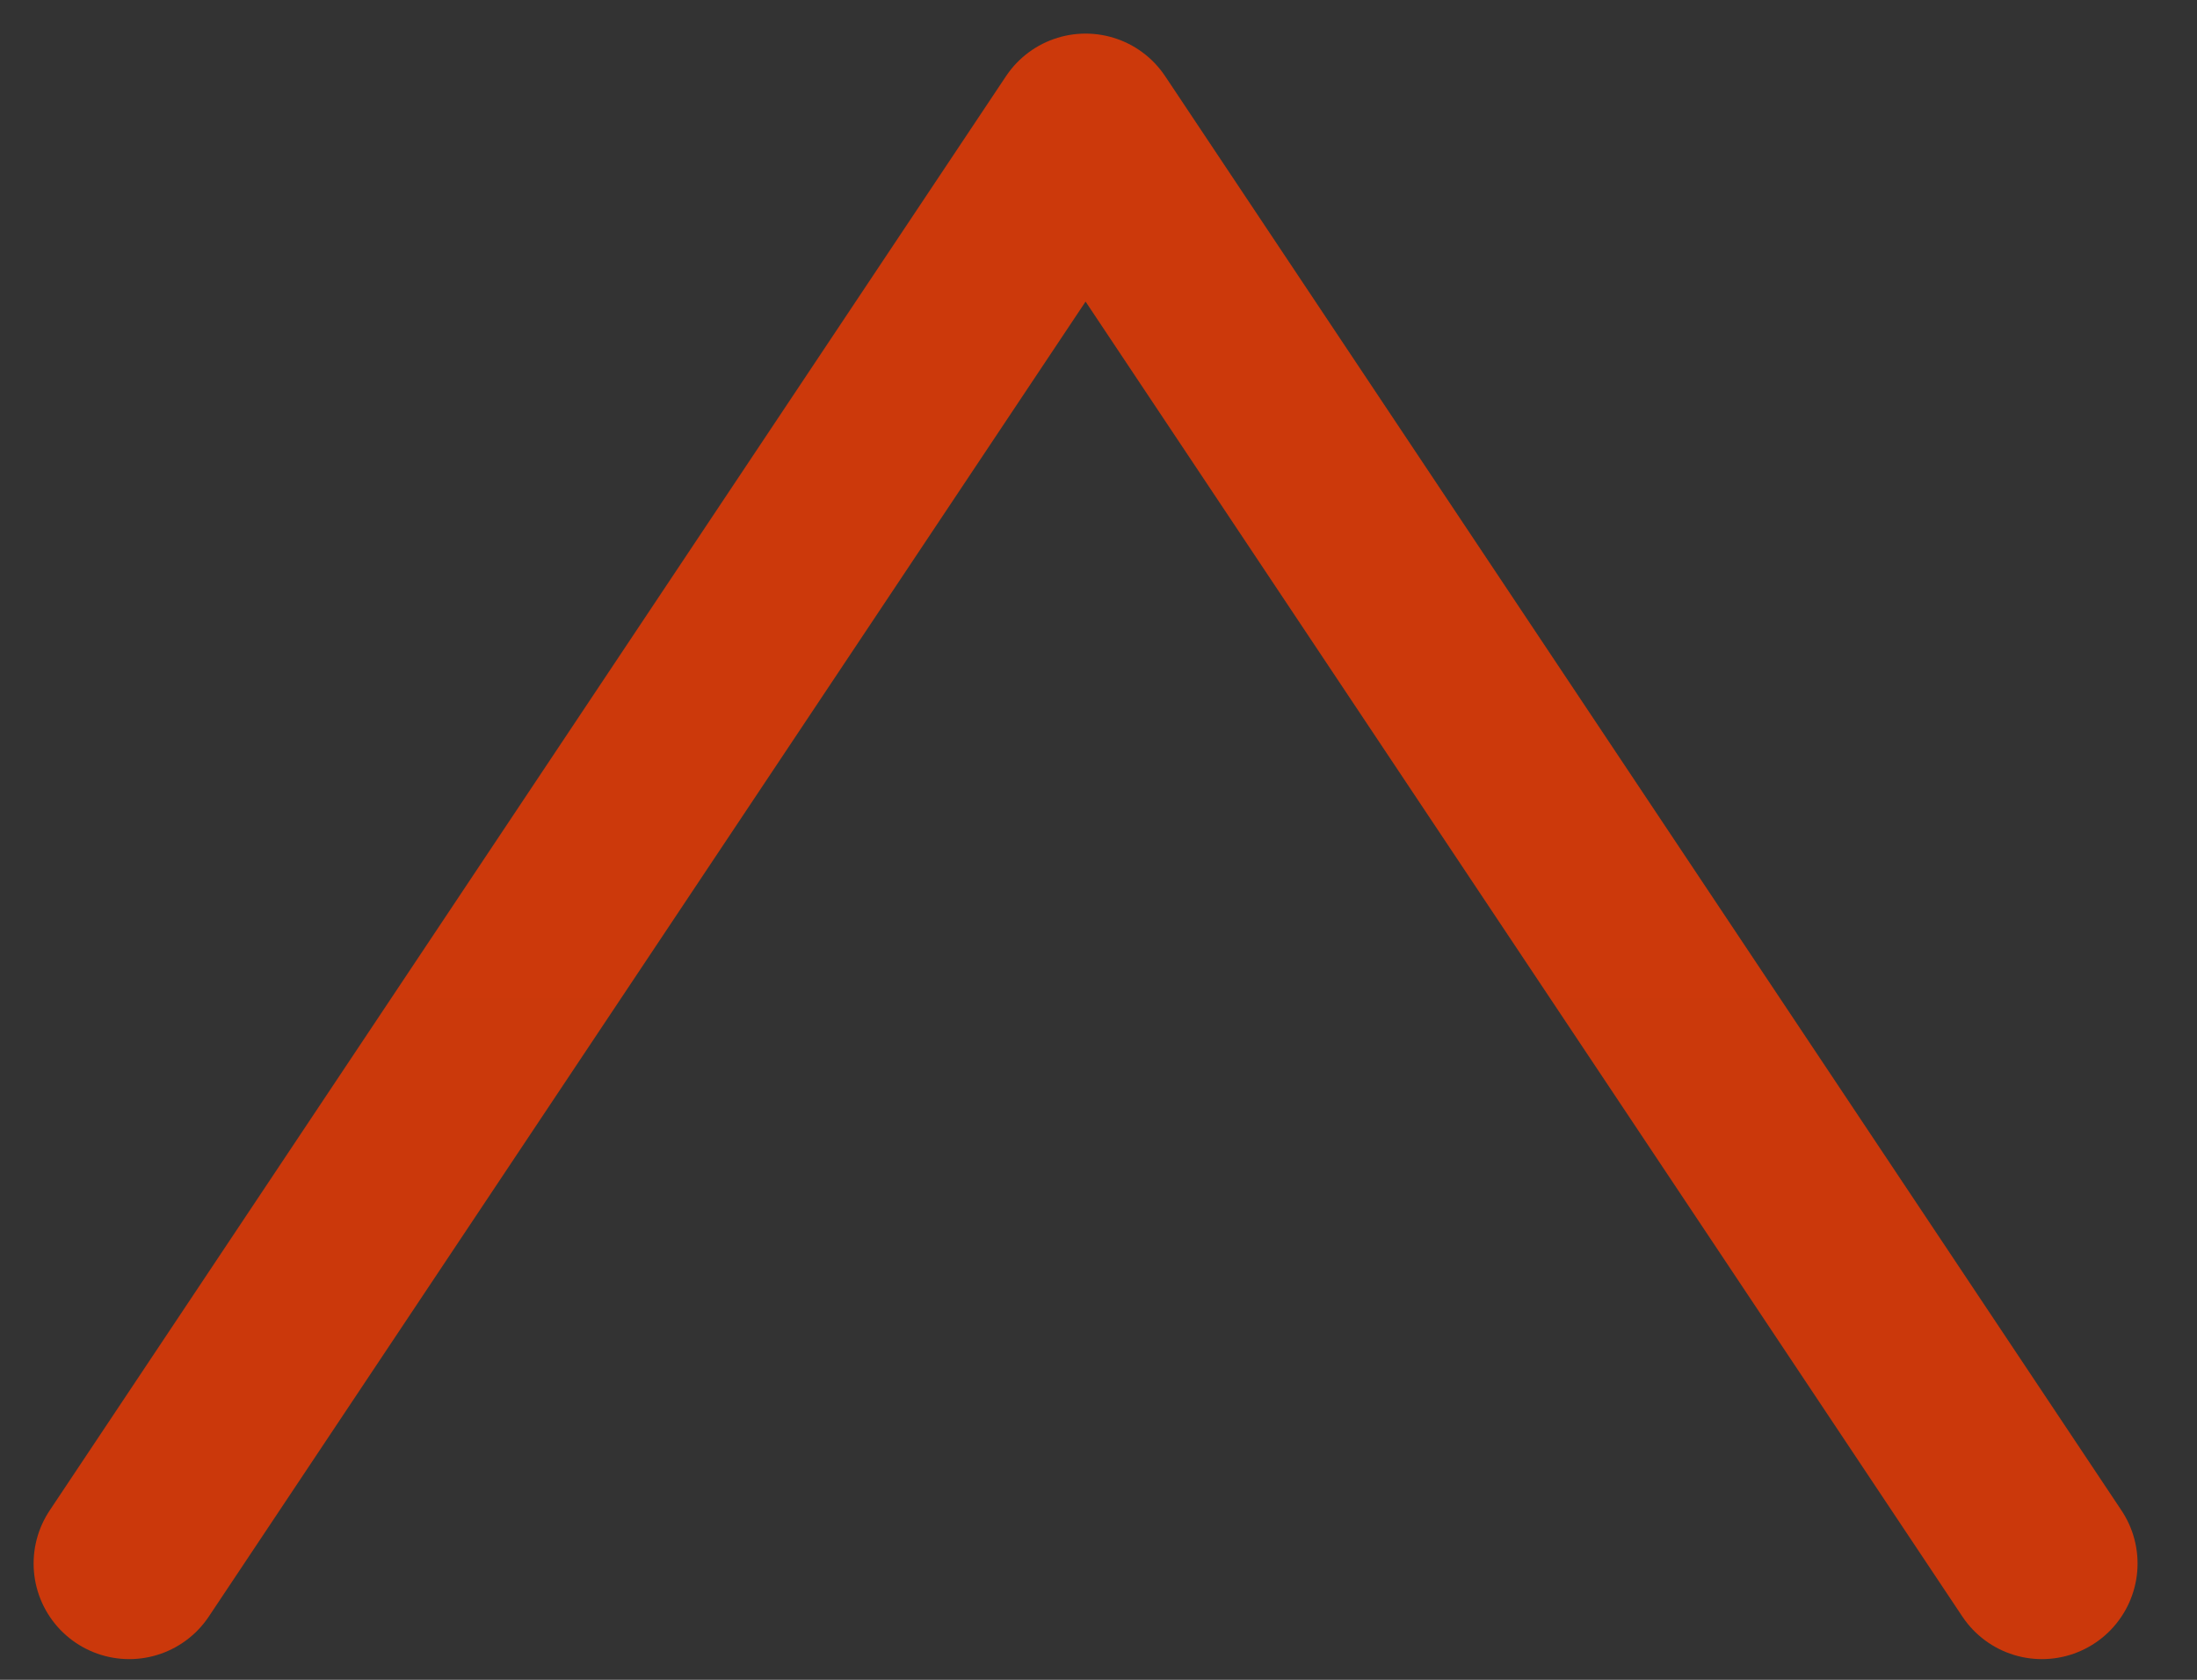
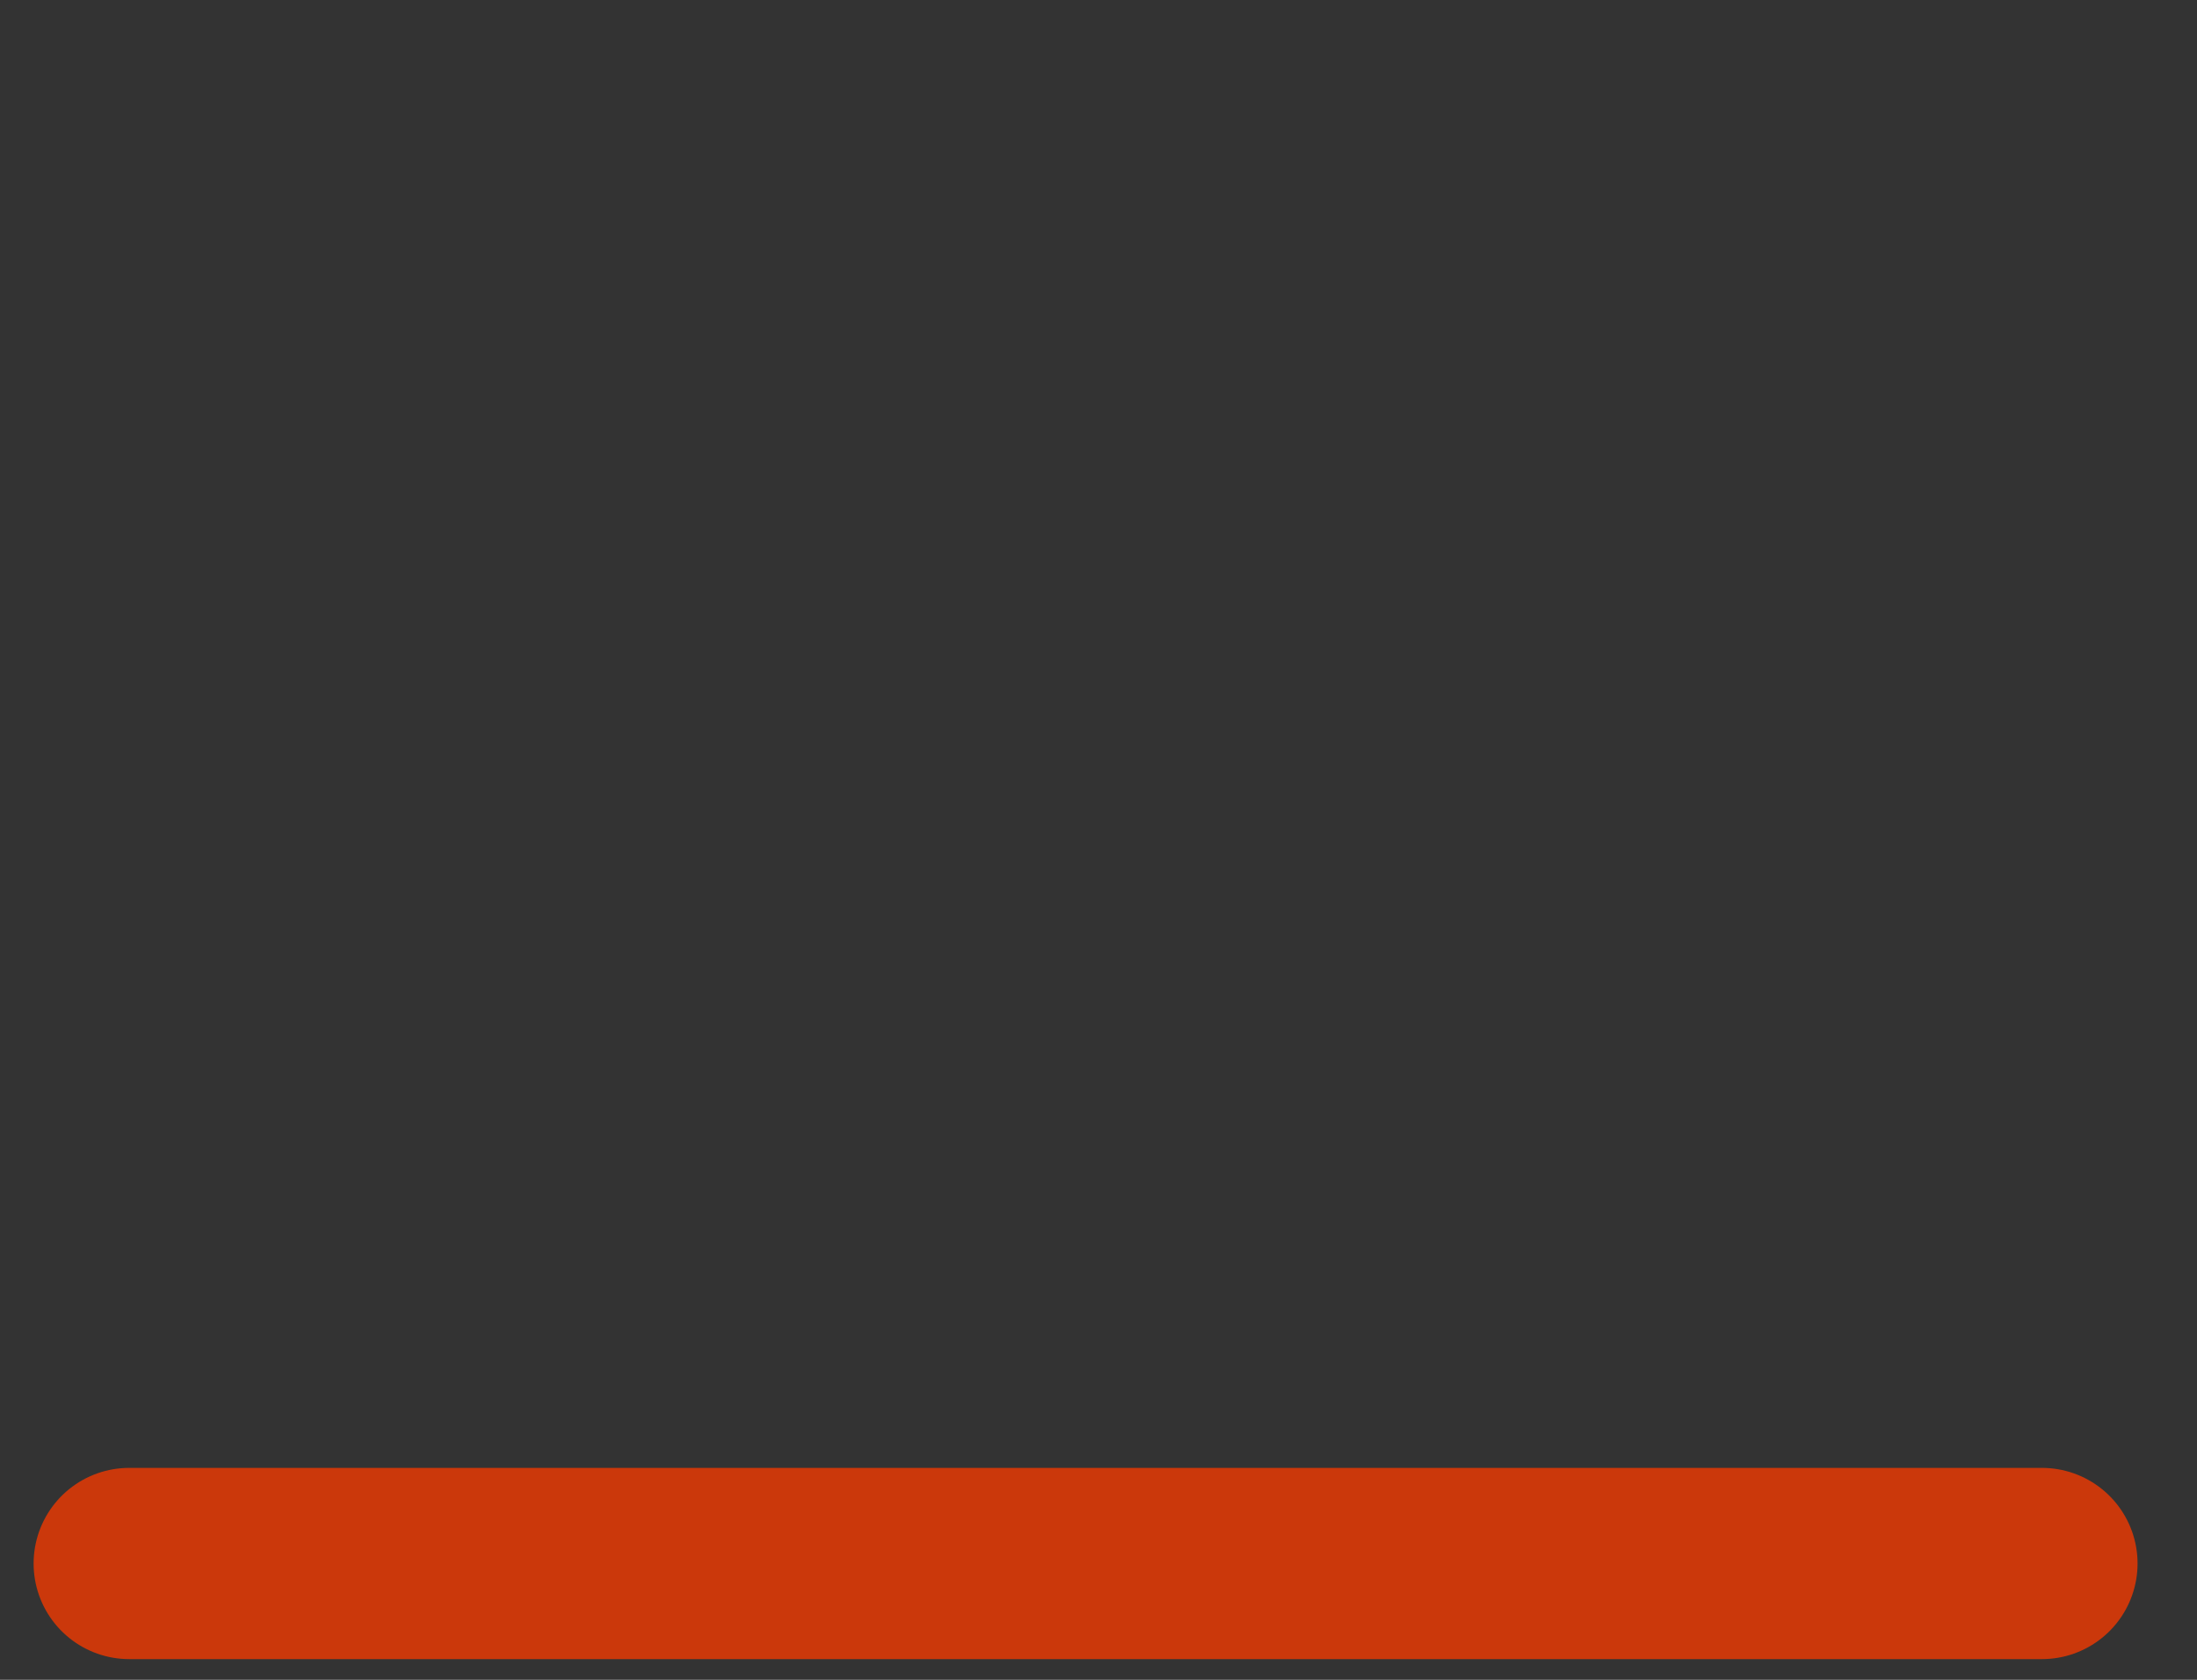
<svg xmlns="http://www.w3.org/2000/svg" fill="none" height="100%" overflow="visible" preserveAspectRatio="none" style="display: block;" viewBox="0 0 34 26" width="100%">
  <rect x="0" y="0" width="34" height="26" fill="#333333" stroke="none" />
-   <path d="M2 24.2L16.8 2L31.6 24.2" id="Vector" opacity="0.787" stroke="url(#paint0_linear_0_31876)" stroke-linecap="round" stroke-linejoin="round" stroke-width="2.96" />
+   <path d="M2 24.2L31.6 24.2" id="Vector" opacity="0.787" stroke="url(#paint0_linear_0_31876)" stroke-linecap="round" stroke-linejoin="round" stroke-width="2.96" />
  <defs>
    <linearGradient gradientUnits="userSpaceOnUse" id="paint0_linear_0_31876" x1="2" x2="2" y1="2" y2="2222">
      <stop stop-color="#F53B00" />
      <stop offset="0.333" stop-color="#DF0000" />
      <stop offset="0.661" stop-color="#FF5C00" />
      <stop offset="1" stop-color="white" />
    </linearGradient>
  </defs>
</svg>